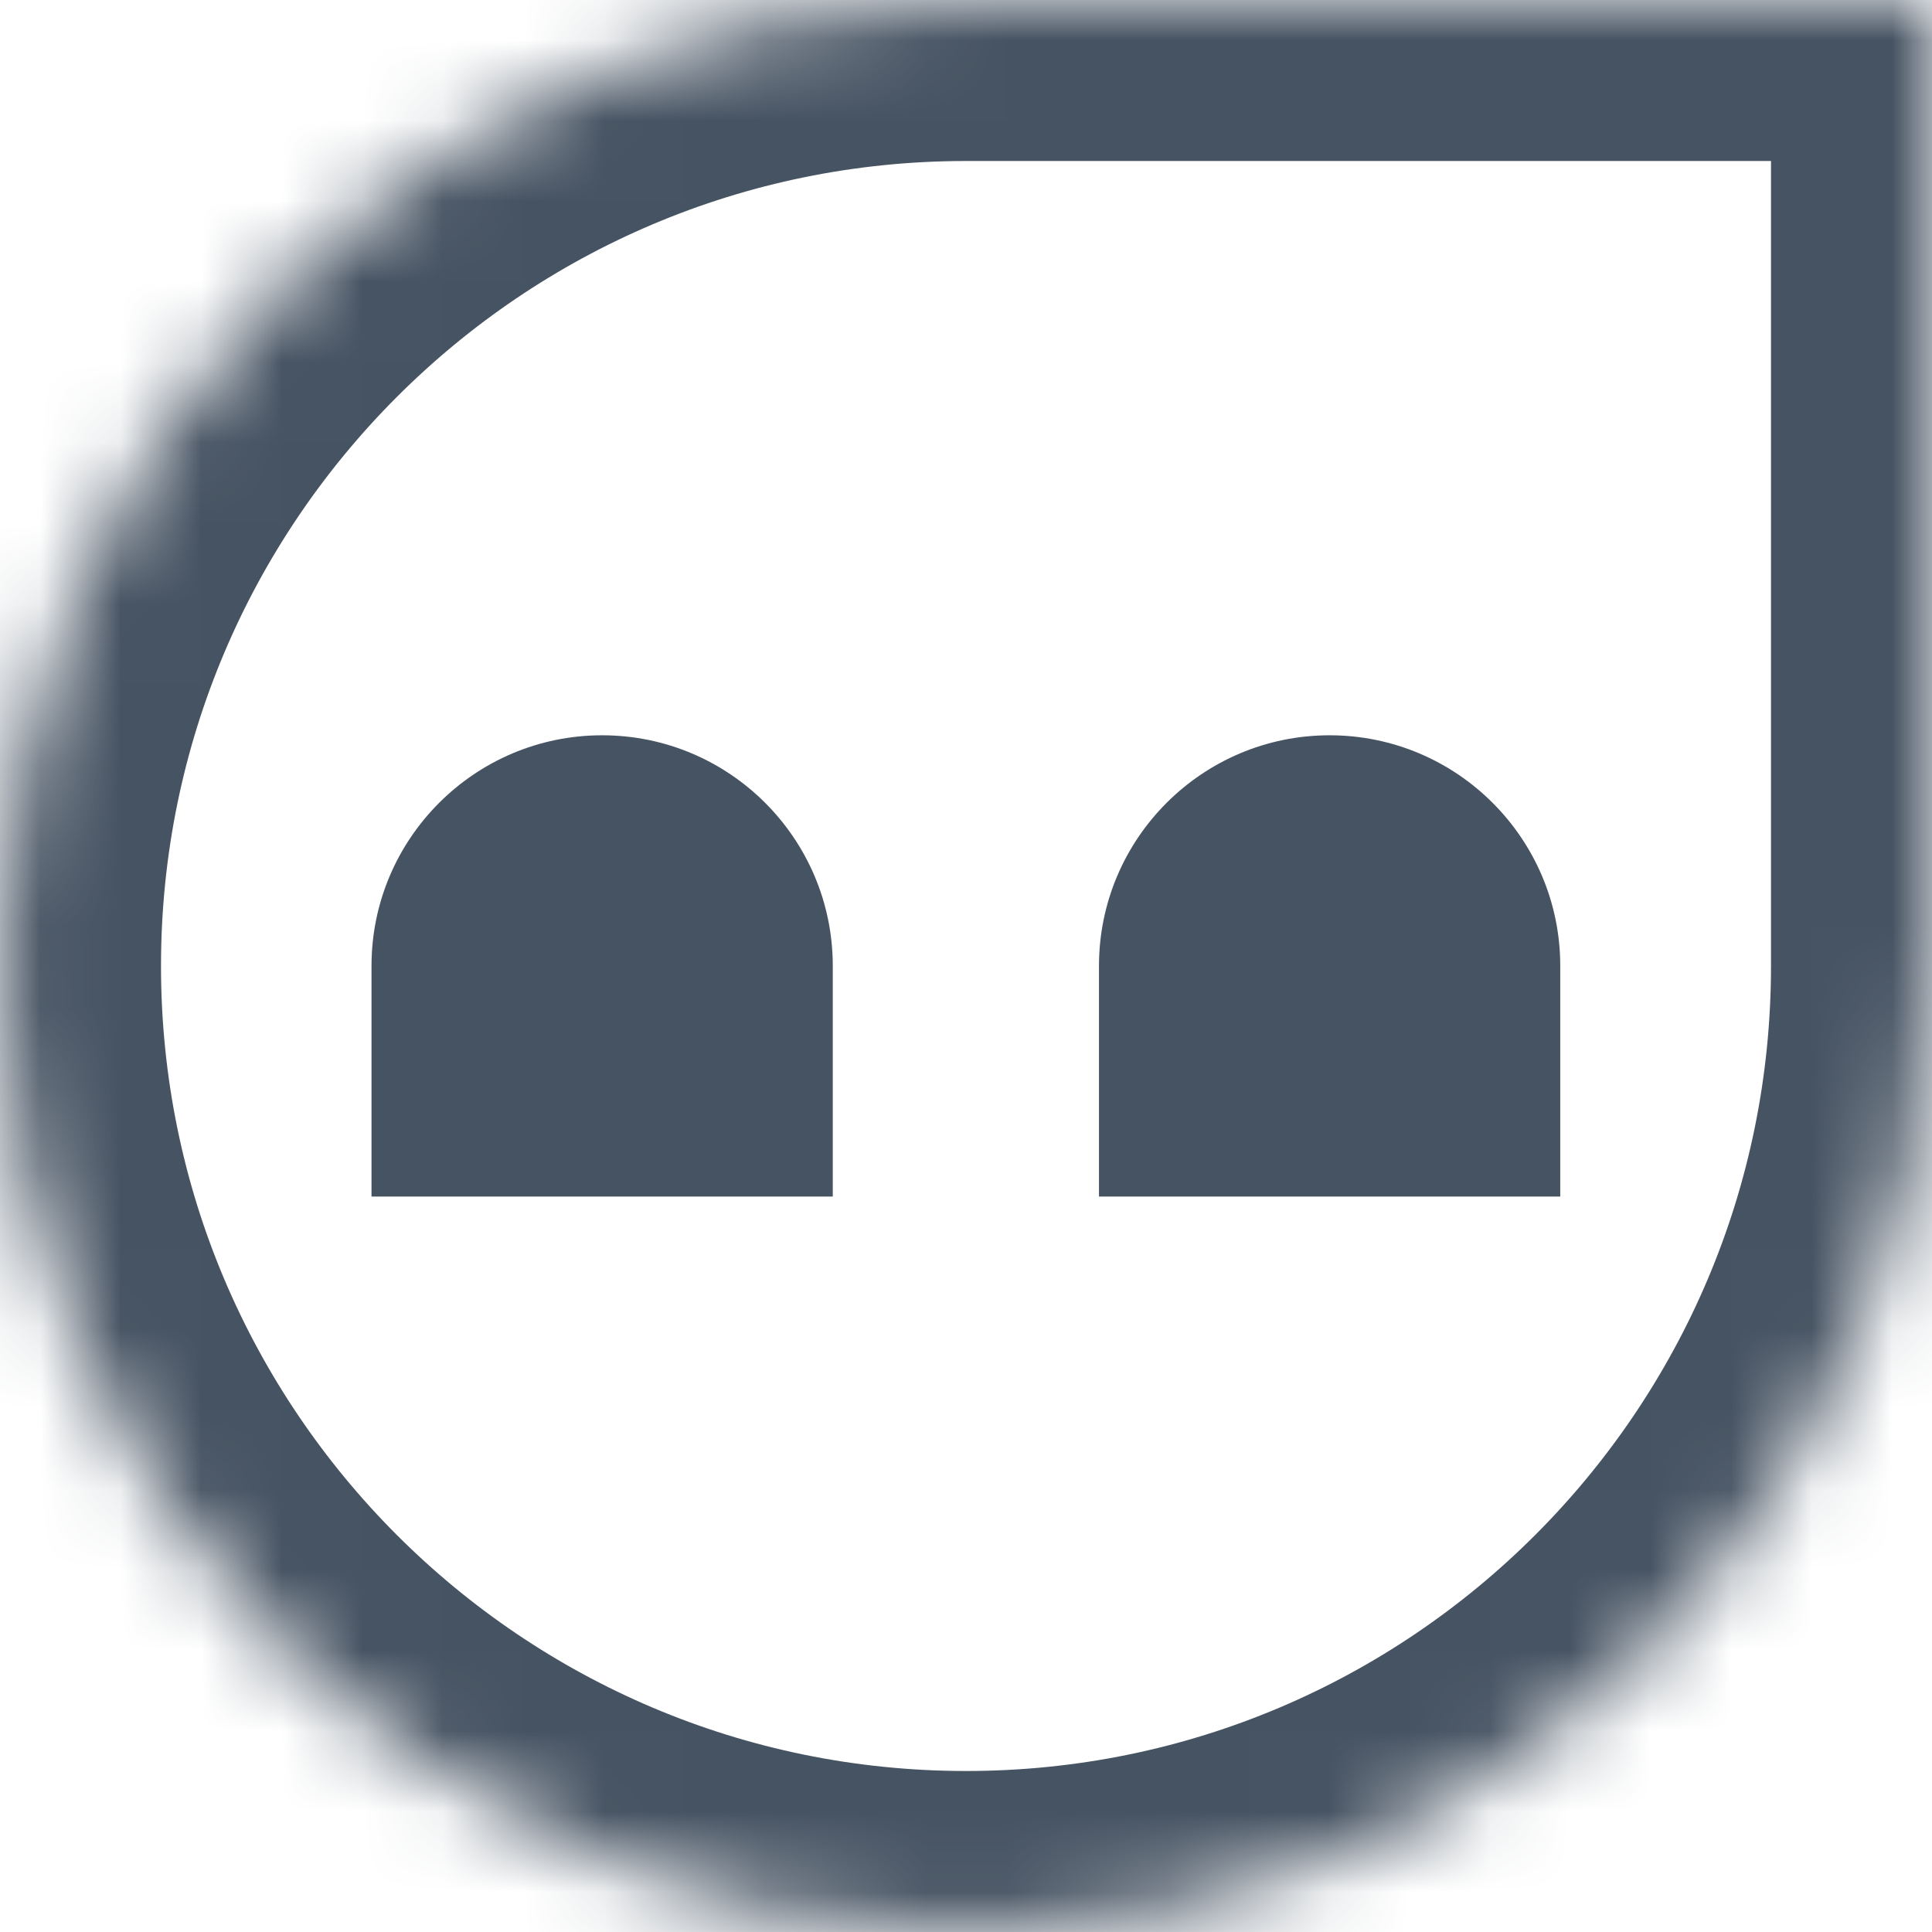
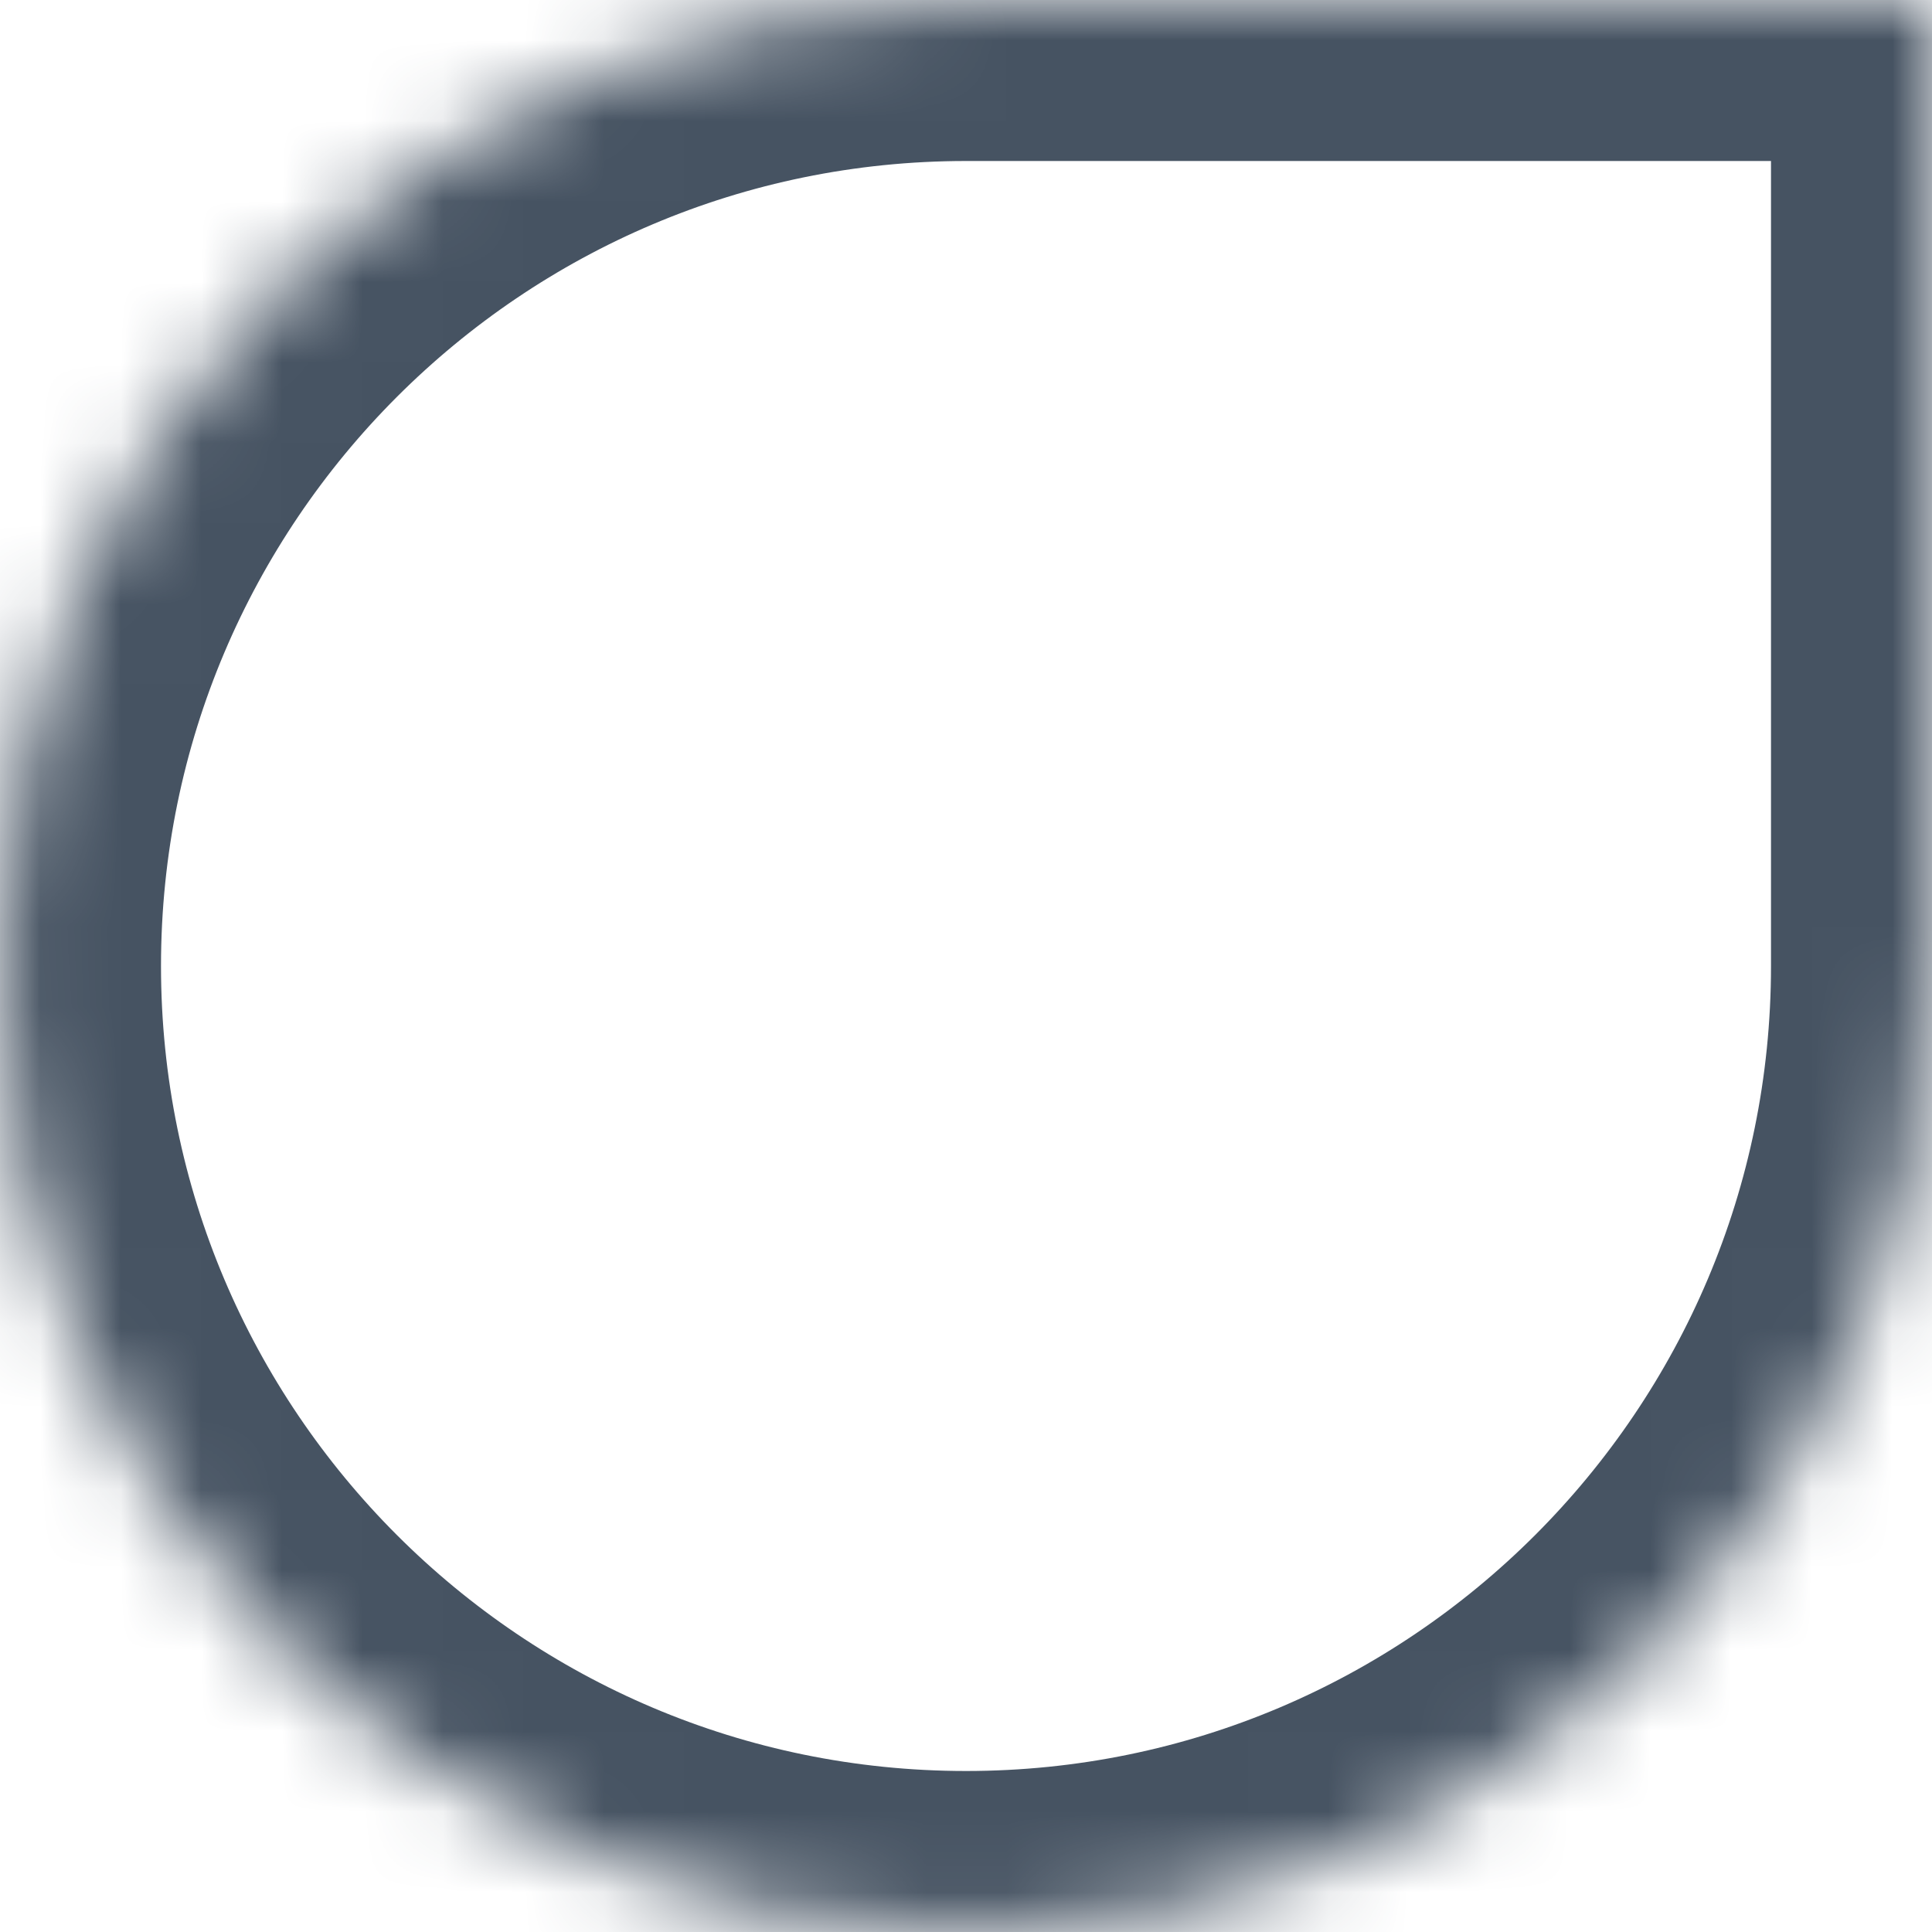
<svg xmlns="http://www.w3.org/2000/svg" width="24" height="24" viewBox="0 0 24 24" fill="none">
  <mask id="path-1-inside-1_2285_33840" fill="white">
    <path d="M12 0H24V12C24 18.623 18.624 24 12 24C5.377 23.999 0 18.623 0 12C0 5.376 5.377 0 12 0Z" />
  </mask>
  <path d="M12 0H24V12C24 18.623 18.624 24 12 24C5.377 23.999 0 18.623 0 12C0 5.376 5.377 0 12 0Z" stroke="#465362" stroke-width="4" mask="url(#path-1-inside-1_2285_33840)" />
-   <path d="M7.48 9.134C9.061 9.134 10.345 10.418 10.345 11.999V14.864H4.615V11.999C4.615 10.418 5.899 9.134 7.48 9.134Z" fill="#465362" />
-   <path d="M16.517 9.134C18.098 9.134 19.382 10.418 19.382 11.999V14.864H13.652V11.999C13.652 10.418 14.936 9.134 16.517 9.134Z" fill="#465362" />
</svg>